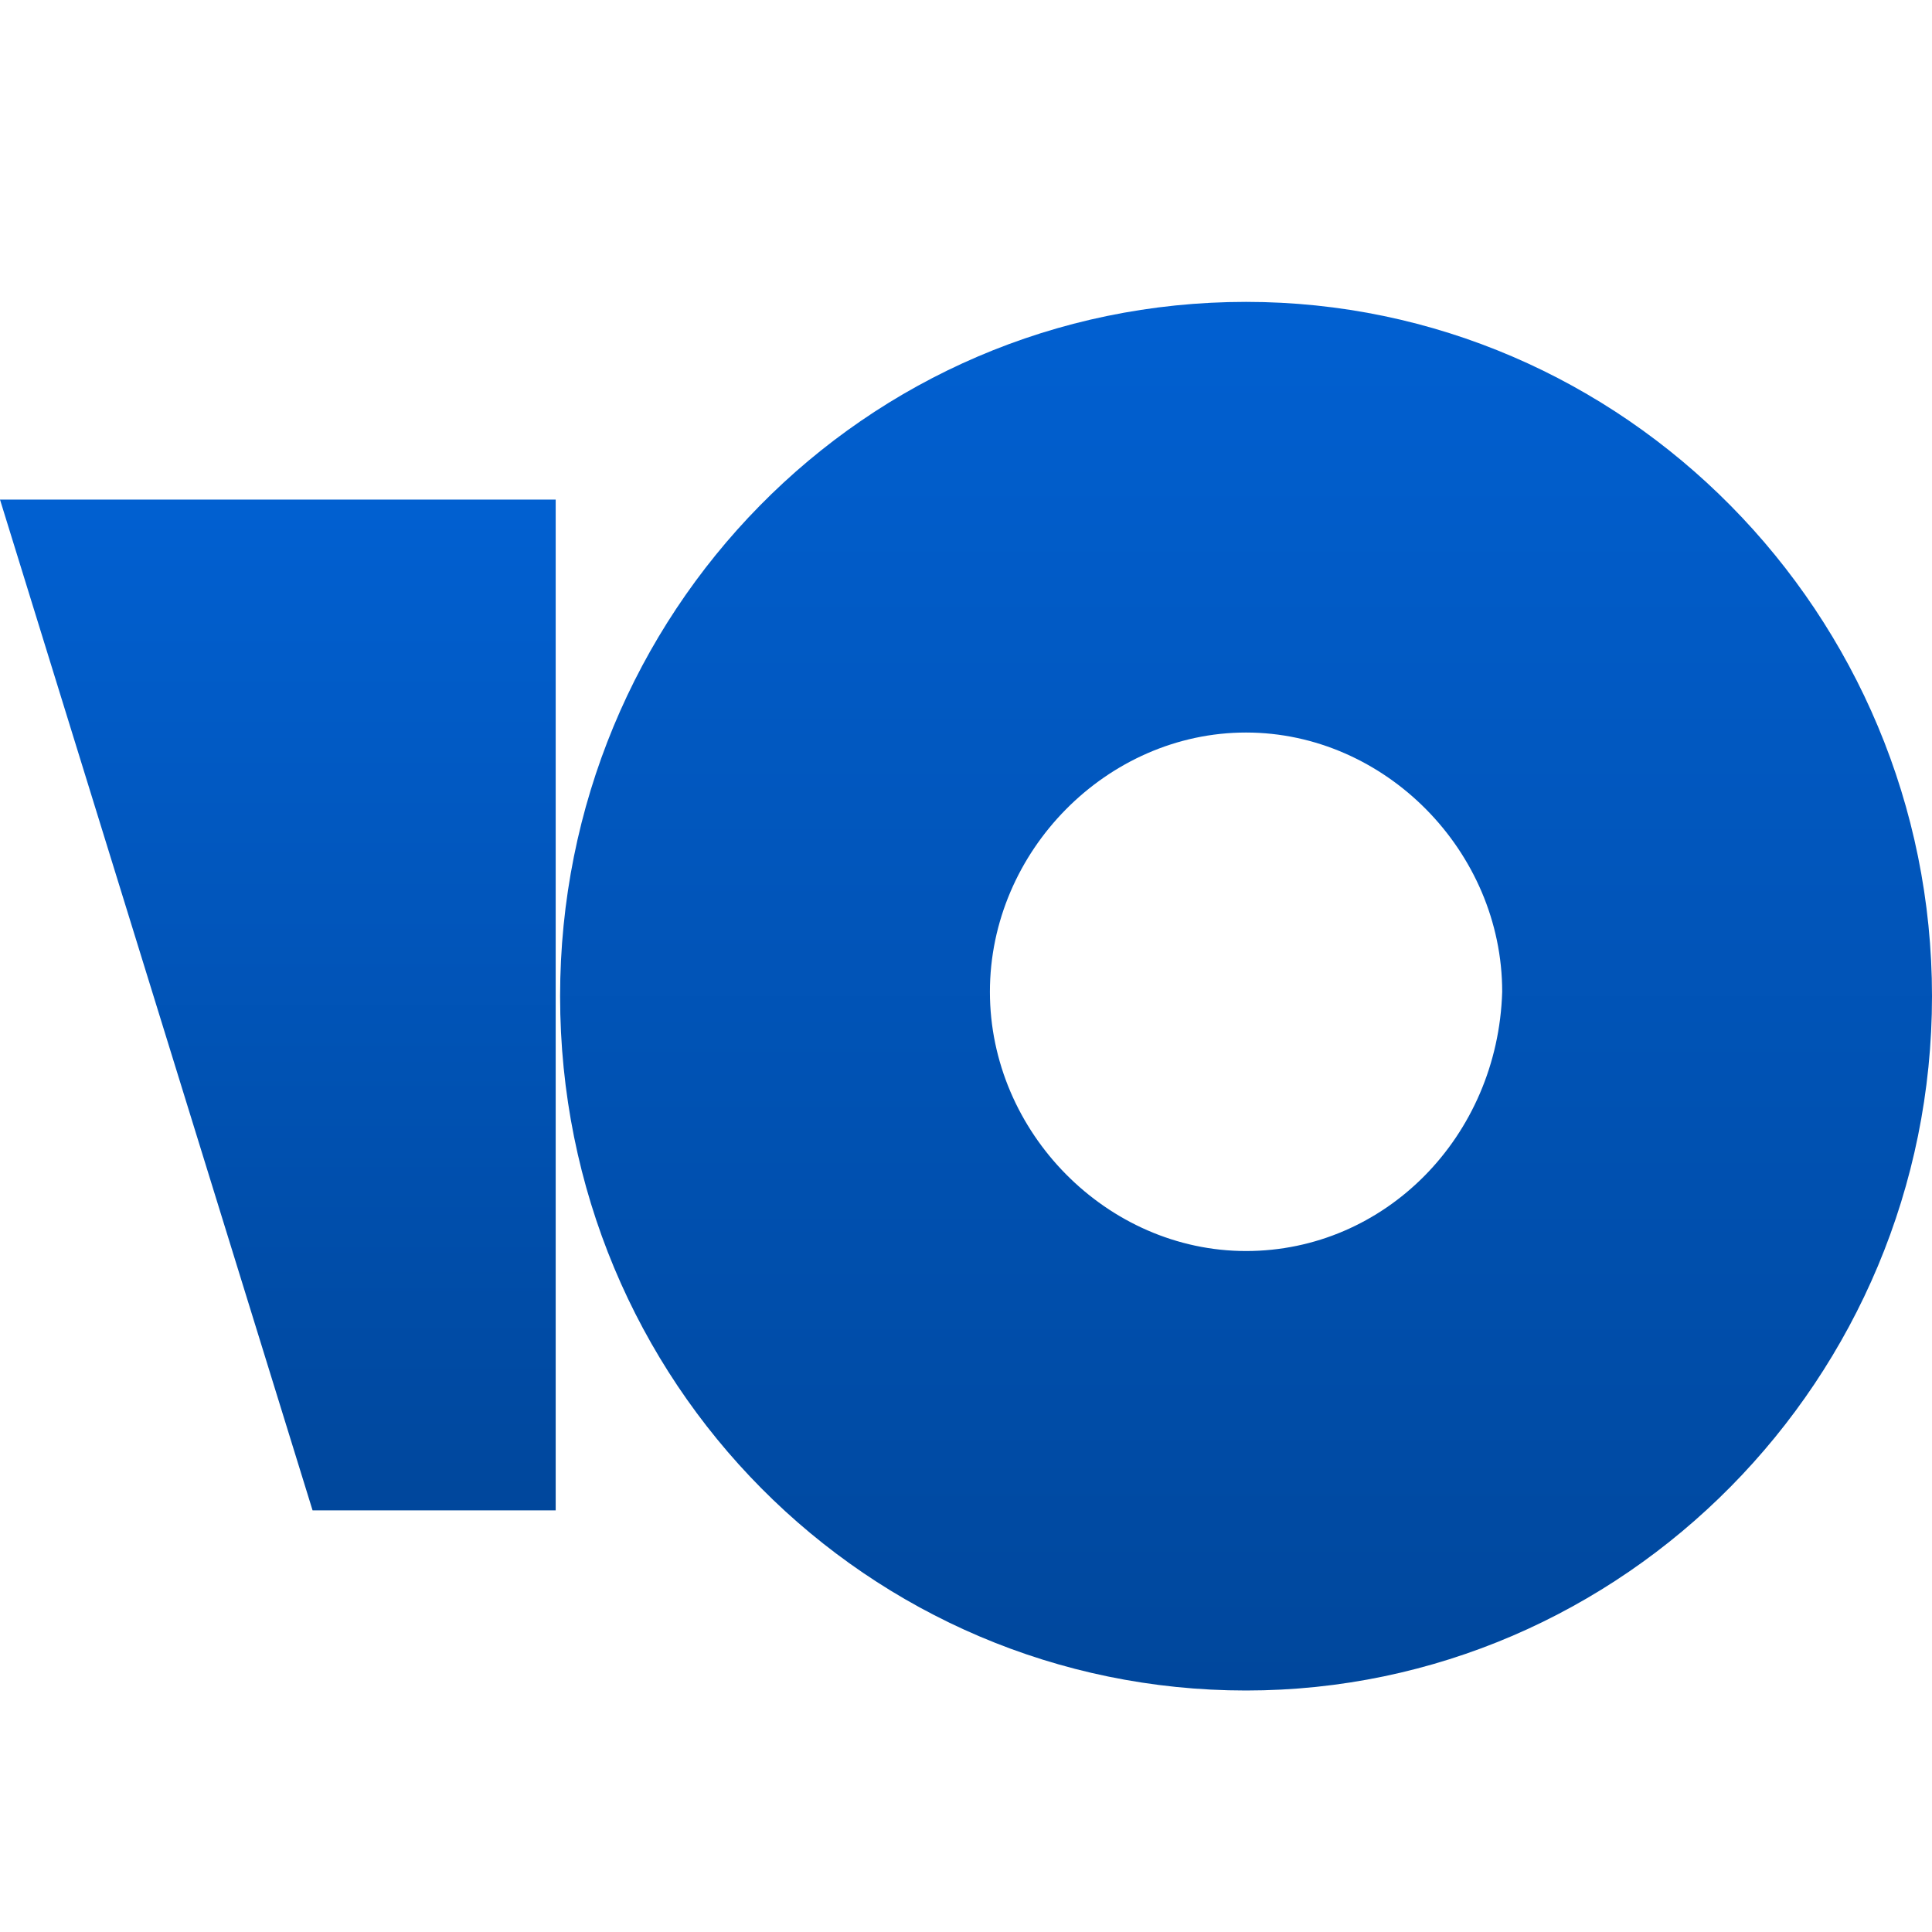
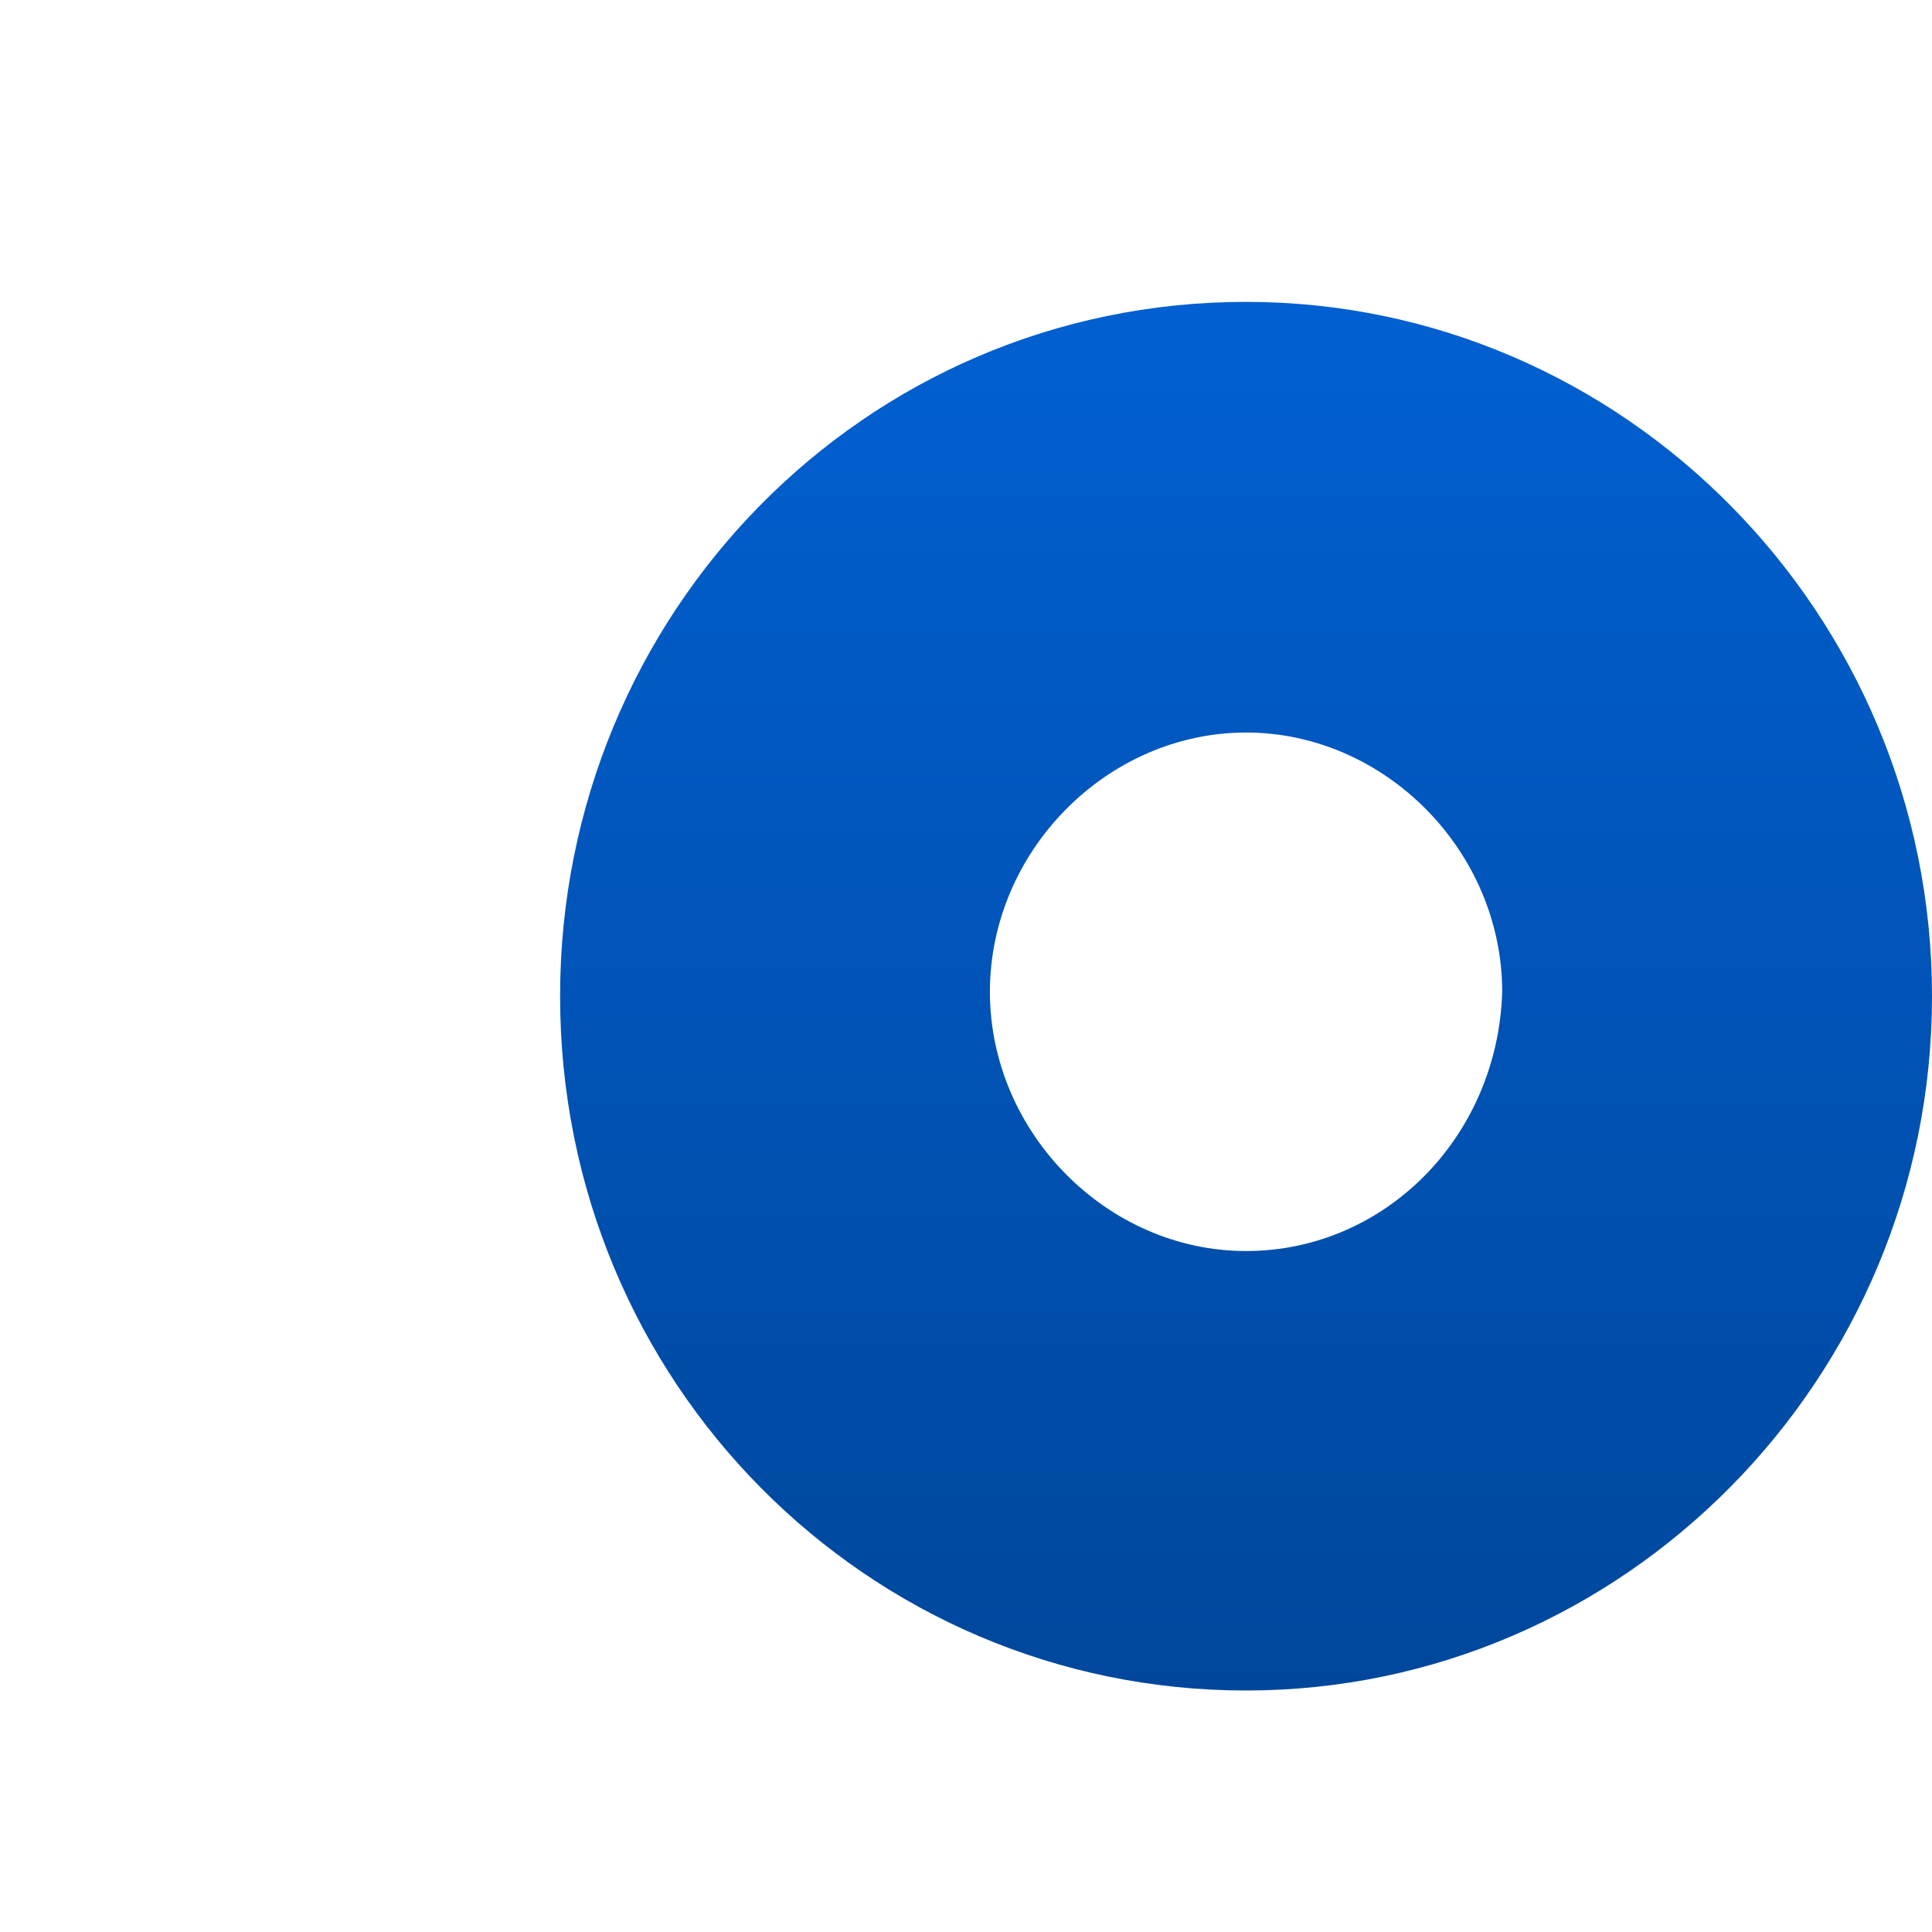
<svg xmlns="http://www.w3.org/2000/svg" width="32" height="32" viewBox="0 0 32 32" fill="none">
-   <path d="M20.638 5C14.31 5 9.277 10.168 9.277 16.5C9.277 22.905 14.382 28 20.638 28C26.894 28 32 22.832 32 16.5C32 10.168 26.894 5 20.638 5ZM20.638 20.721C18.337 20.721 16.396 18.756 16.396 16.427C16.396 14.098 18.337 12.133 20.638 12.133C22.939 12.133 24.881 14.098 24.881 16.427C24.809 18.829 22.939 20.721 20.638 20.721Z" fill="url(#paint0_linear_359_3126)" />
-   <path d="M9.204 8.275V25.016H5.177L0 8.275H9.204Z" fill="url(#paint1_linear_359_3126)" />
+   <path d="M20.638 5C14.31 5 9.277 10.168 9.277 16.5C9.277 22.905 14.382 28 20.638 28C26.894 28 32 22.832 32 16.5C32 10.168 26.894 5 20.638 5M20.638 20.721C18.337 20.721 16.396 18.756 16.396 16.427C16.396 14.098 18.337 12.133 20.638 12.133C22.939 12.133 24.881 14.098 24.881 16.427C24.809 18.829 22.939 20.721 20.638 20.721Z" fill="url(#paint0_linear_359_3126)" />
  <defs>
    <linearGradient id="paint0_linear_359_3126" x1="20.638" y1="5" x2="20.638" y2="28" gradientUnits="userSpaceOnUse">
      <stop stop-color="#0160D1" />
      <stop offset="1" stop-color="#00479C" />
    </linearGradient>
    <linearGradient id="paint1_linear_359_3126" x1="4.602" y1="8.275" x2="4.602" y2="25.016" gradientUnits="userSpaceOnUse">
      <stop stop-color="#0160D1" />
      <stop offset="1" stop-color="#00479C" />
    </linearGradient>
  </defs>
</svg>